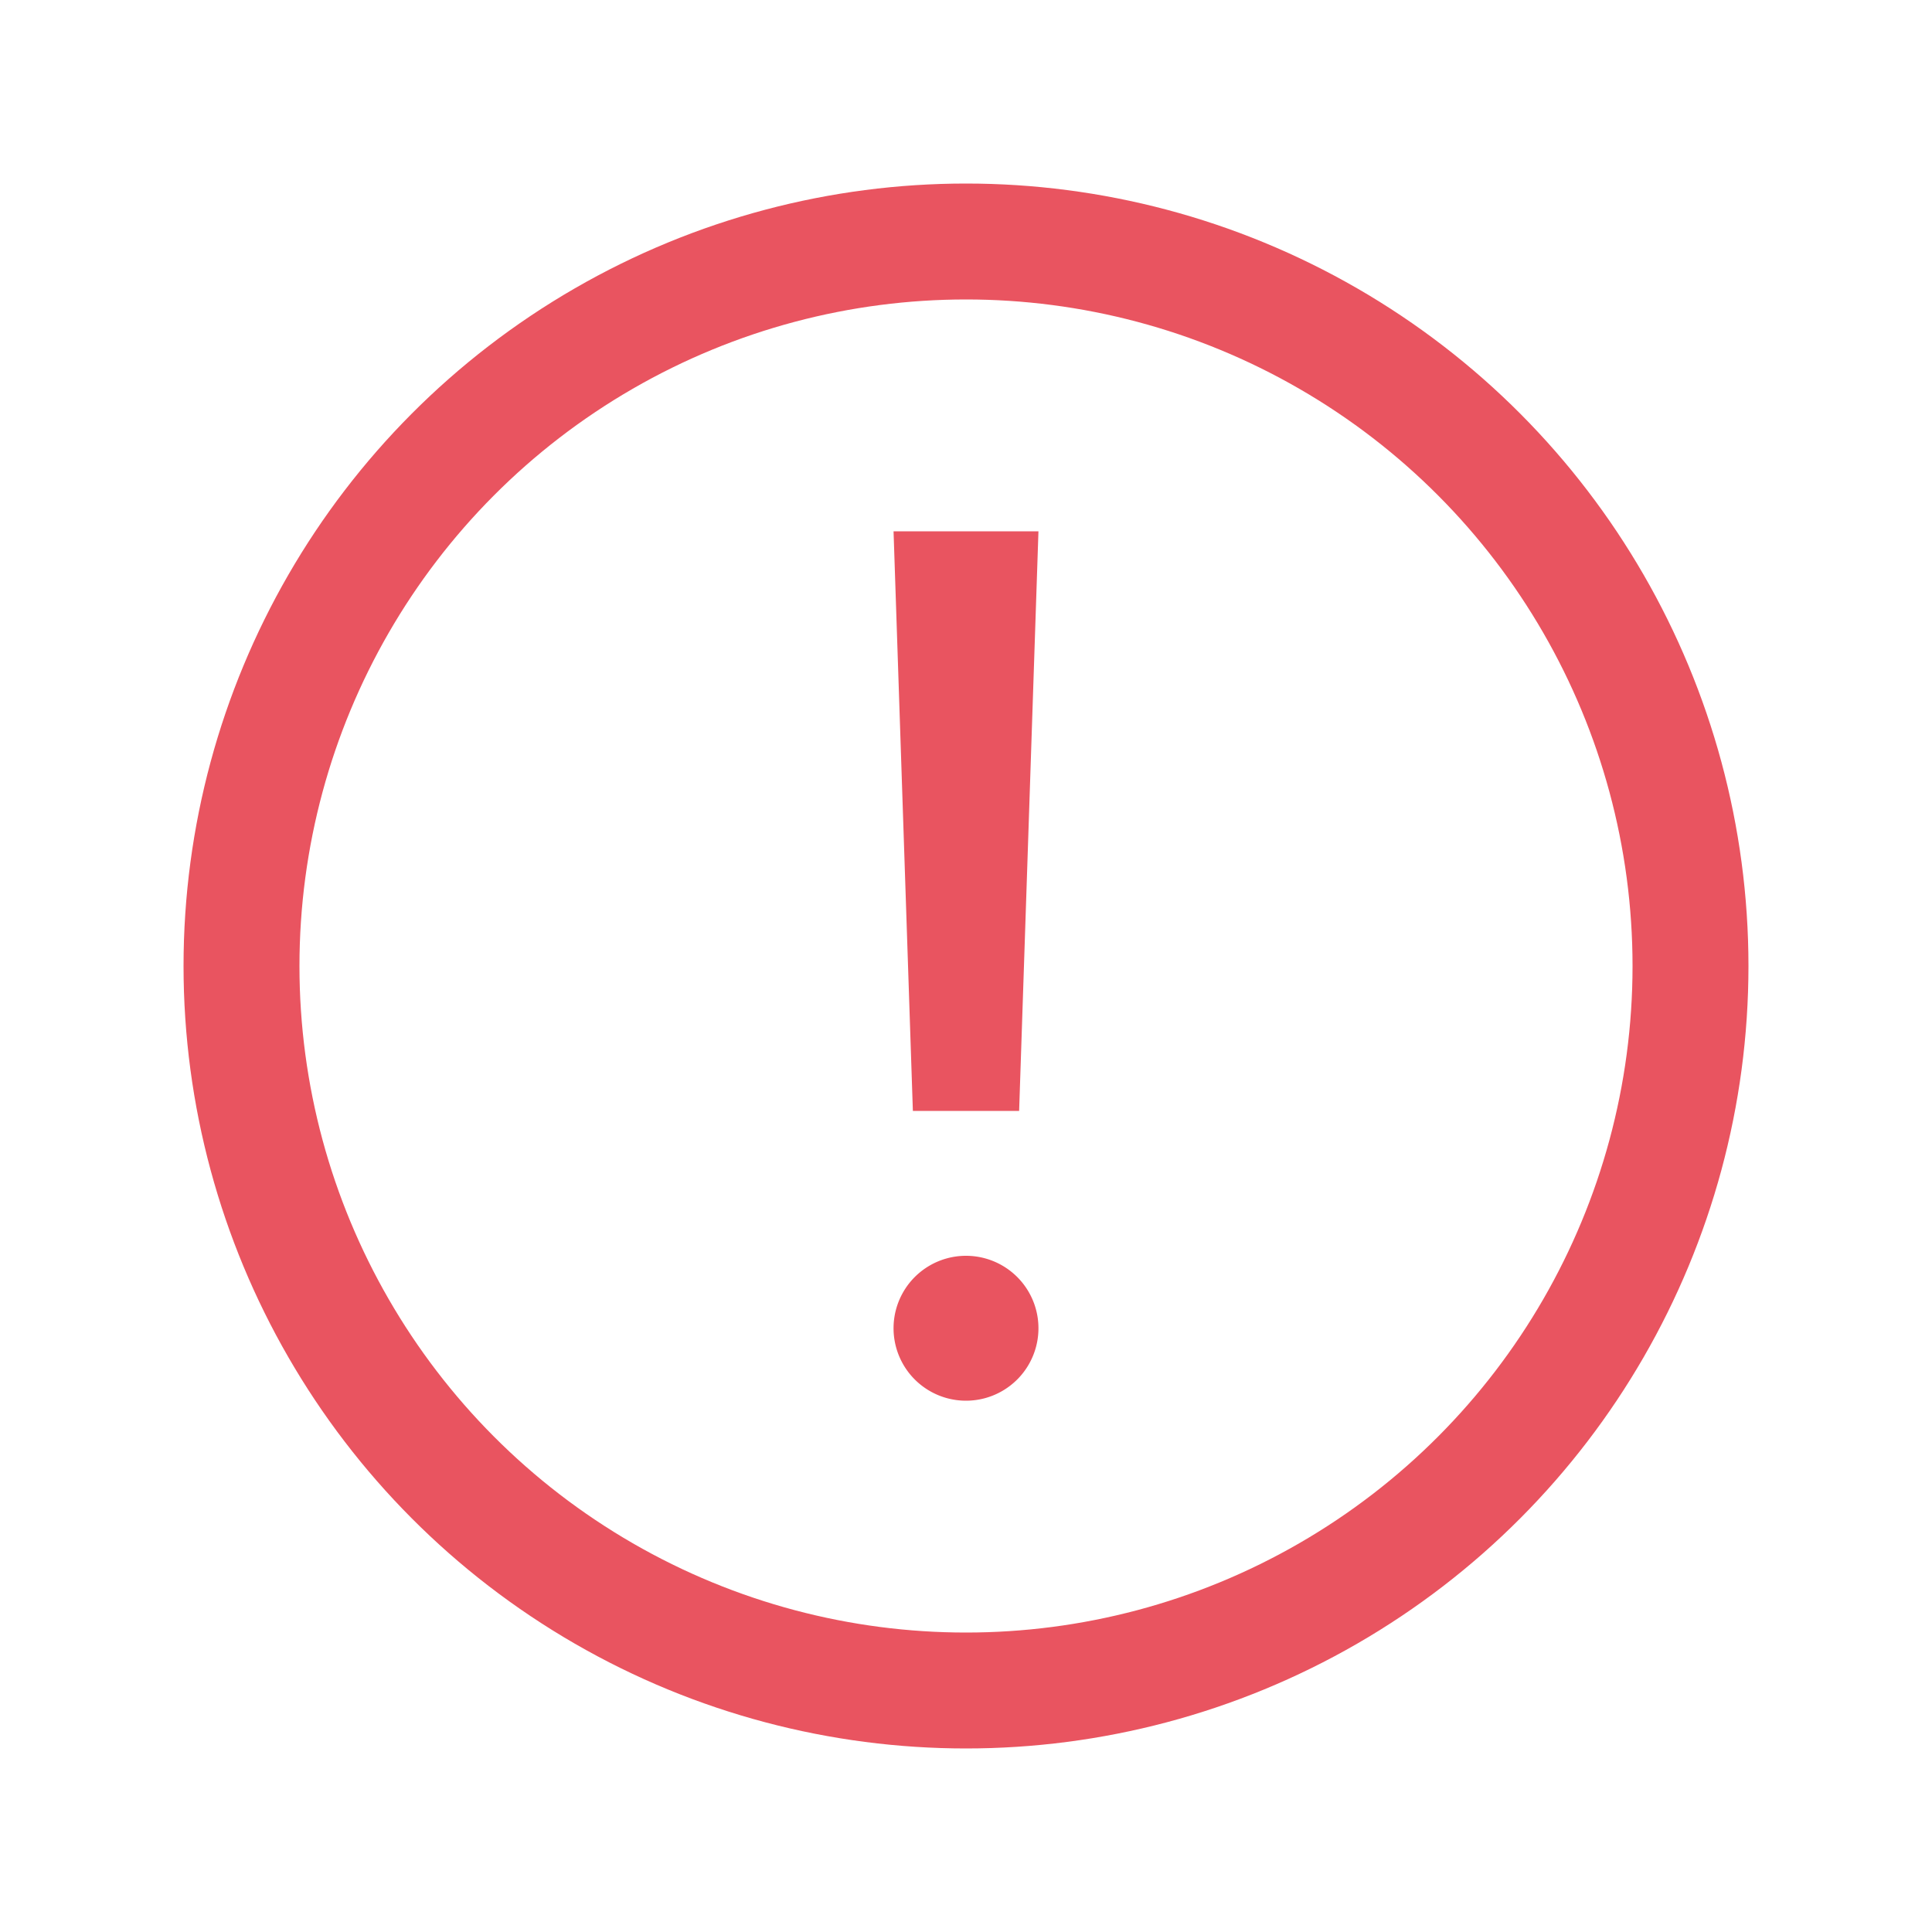
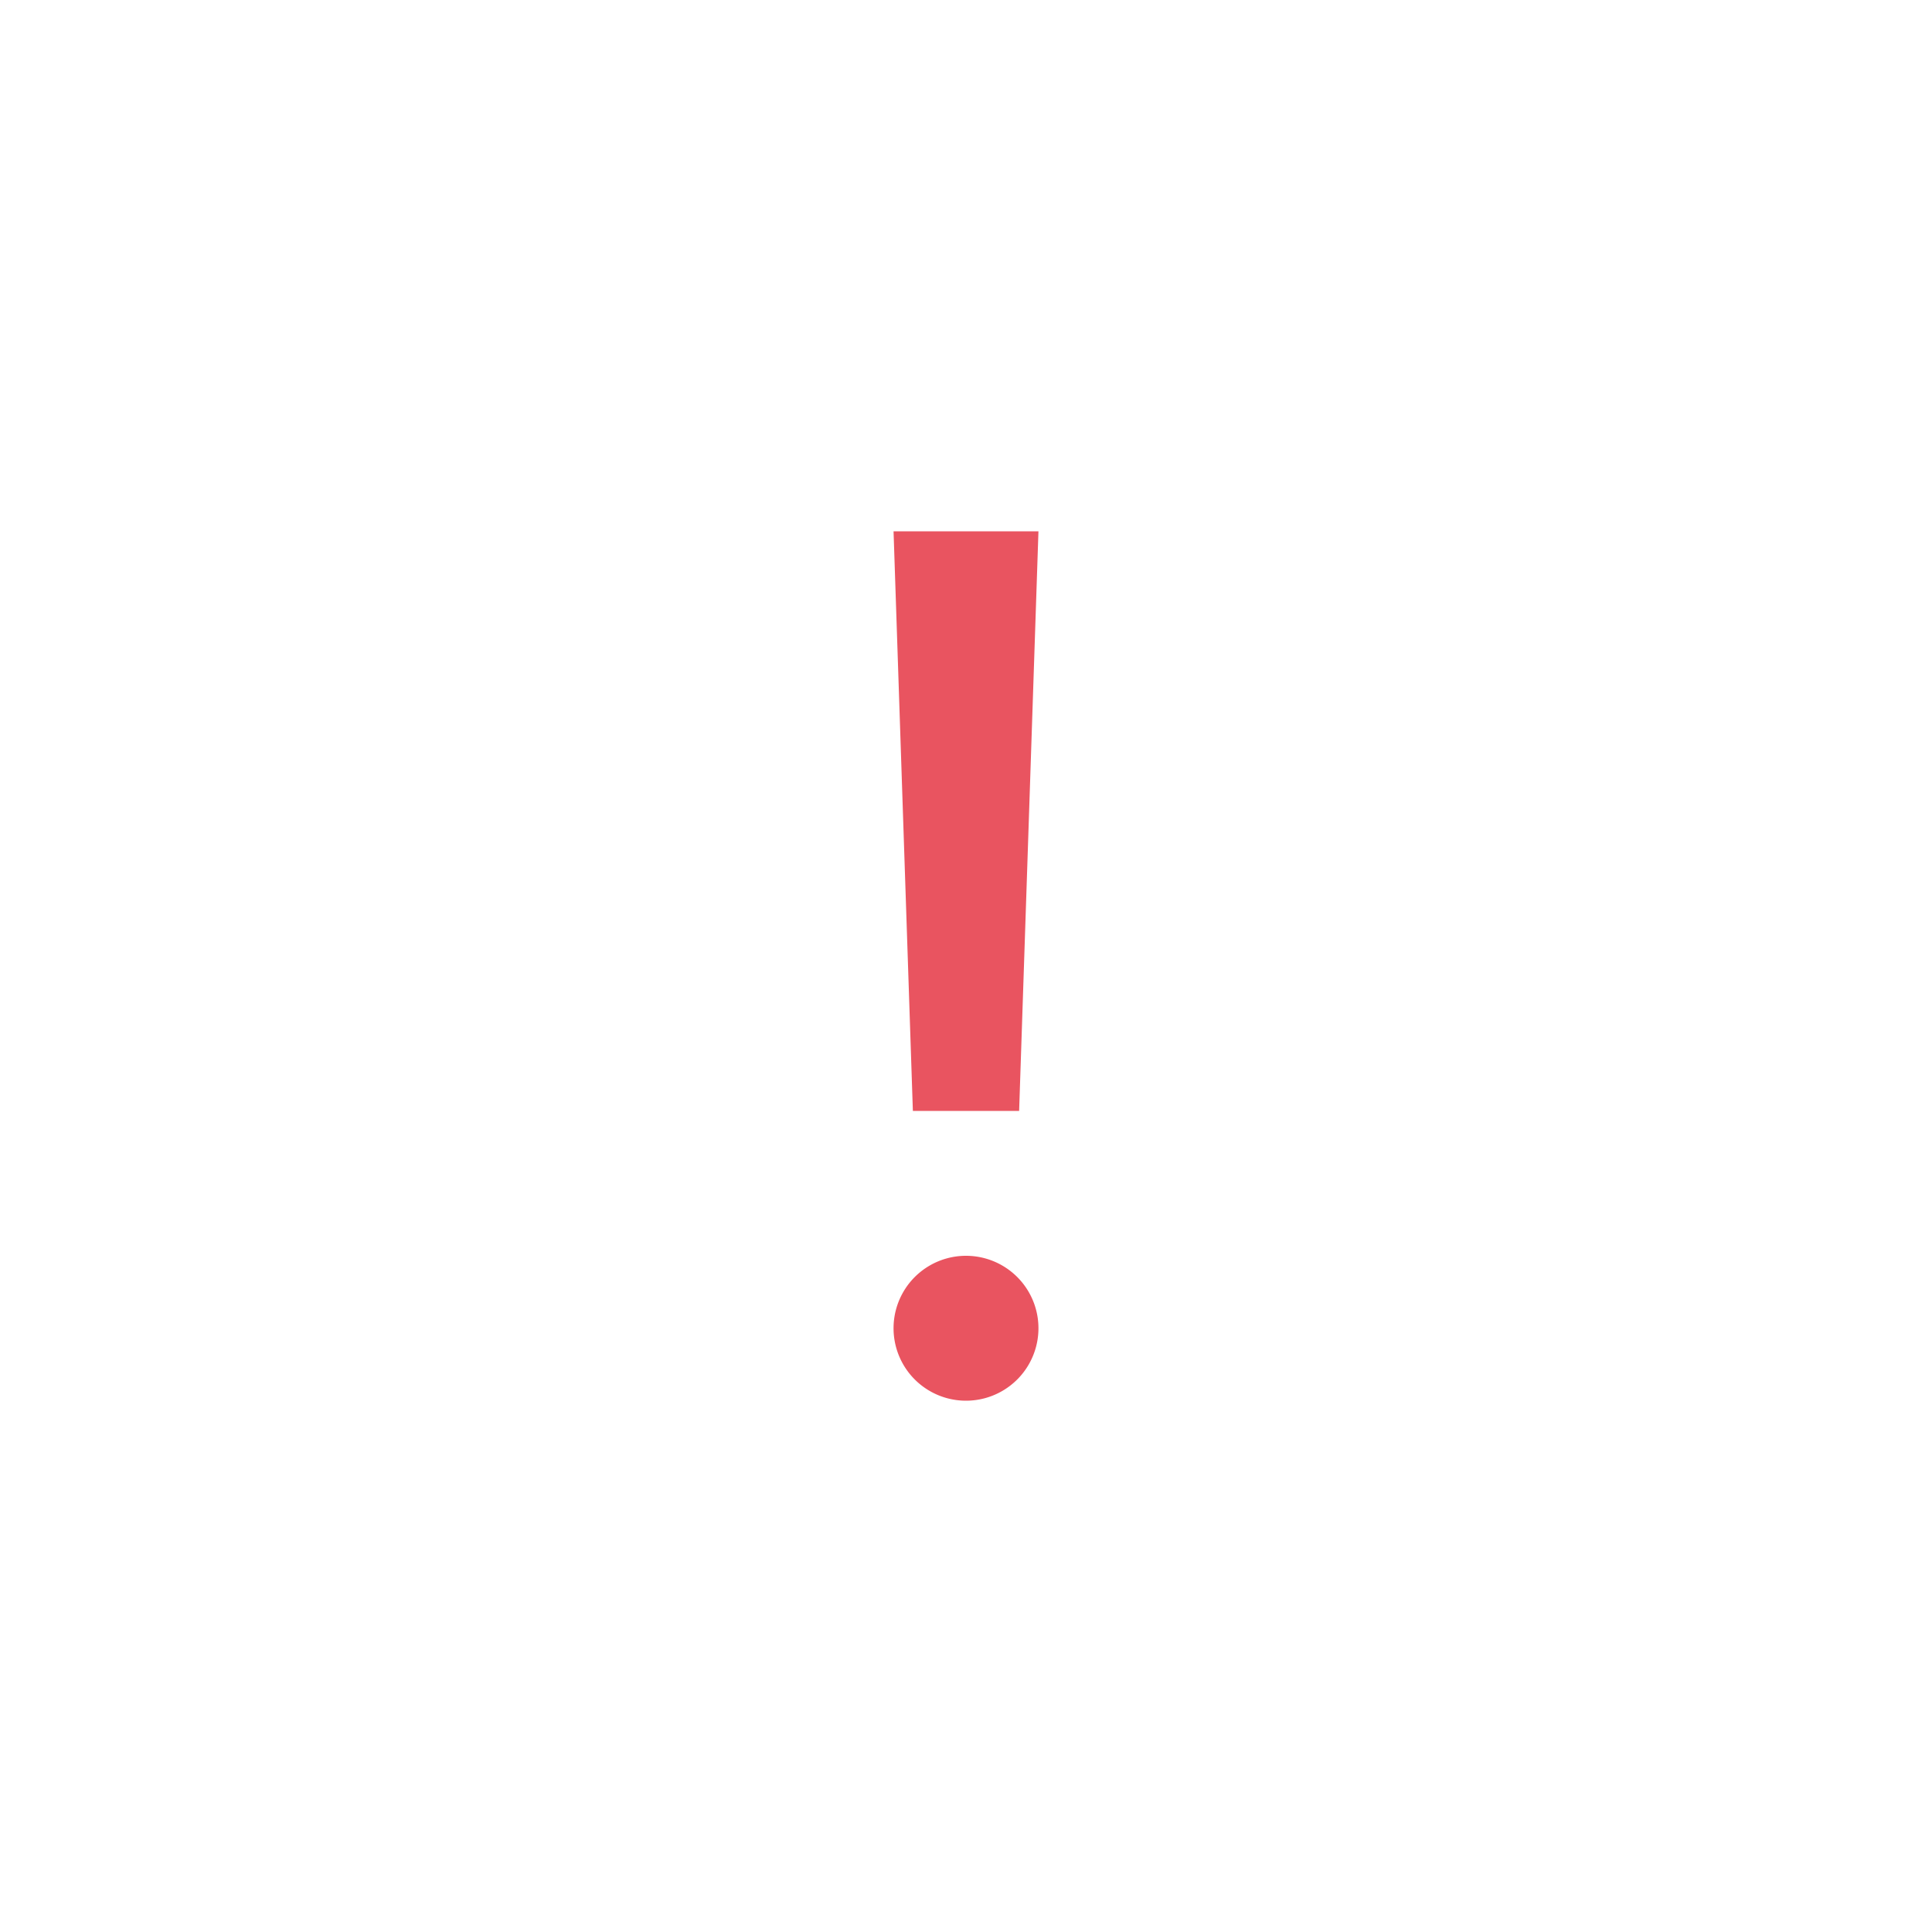
<svg xmlns="http://www.w3.org/2000/svg" width="20" height="20" fill="none" viewBox="0 0 20 20">
-   <circle cx="10" cy="10" r="7.5" stroke="#E95460" stroke-width="1.2" />
-   <path fill="#E95460" fill-rule="evenodd" d="m10.75 5.5-.2 6h-1.1l-.2-6h1.5ZM10 13a.75.75 0 1 1 0 1.5.75.75 0 0 1 0-1.5Z" clip-rule="evenodd" />
+   <path fill="#E95460" fill-rule="evenodd" d="m10.75 5.5-.2 6h-1.1l-.2-6ZM10 13a.75.75 0 1 1 0 1.5.75.75 0 0 1 0-1.5Z" clip-rule="evenodd" />
</svg>